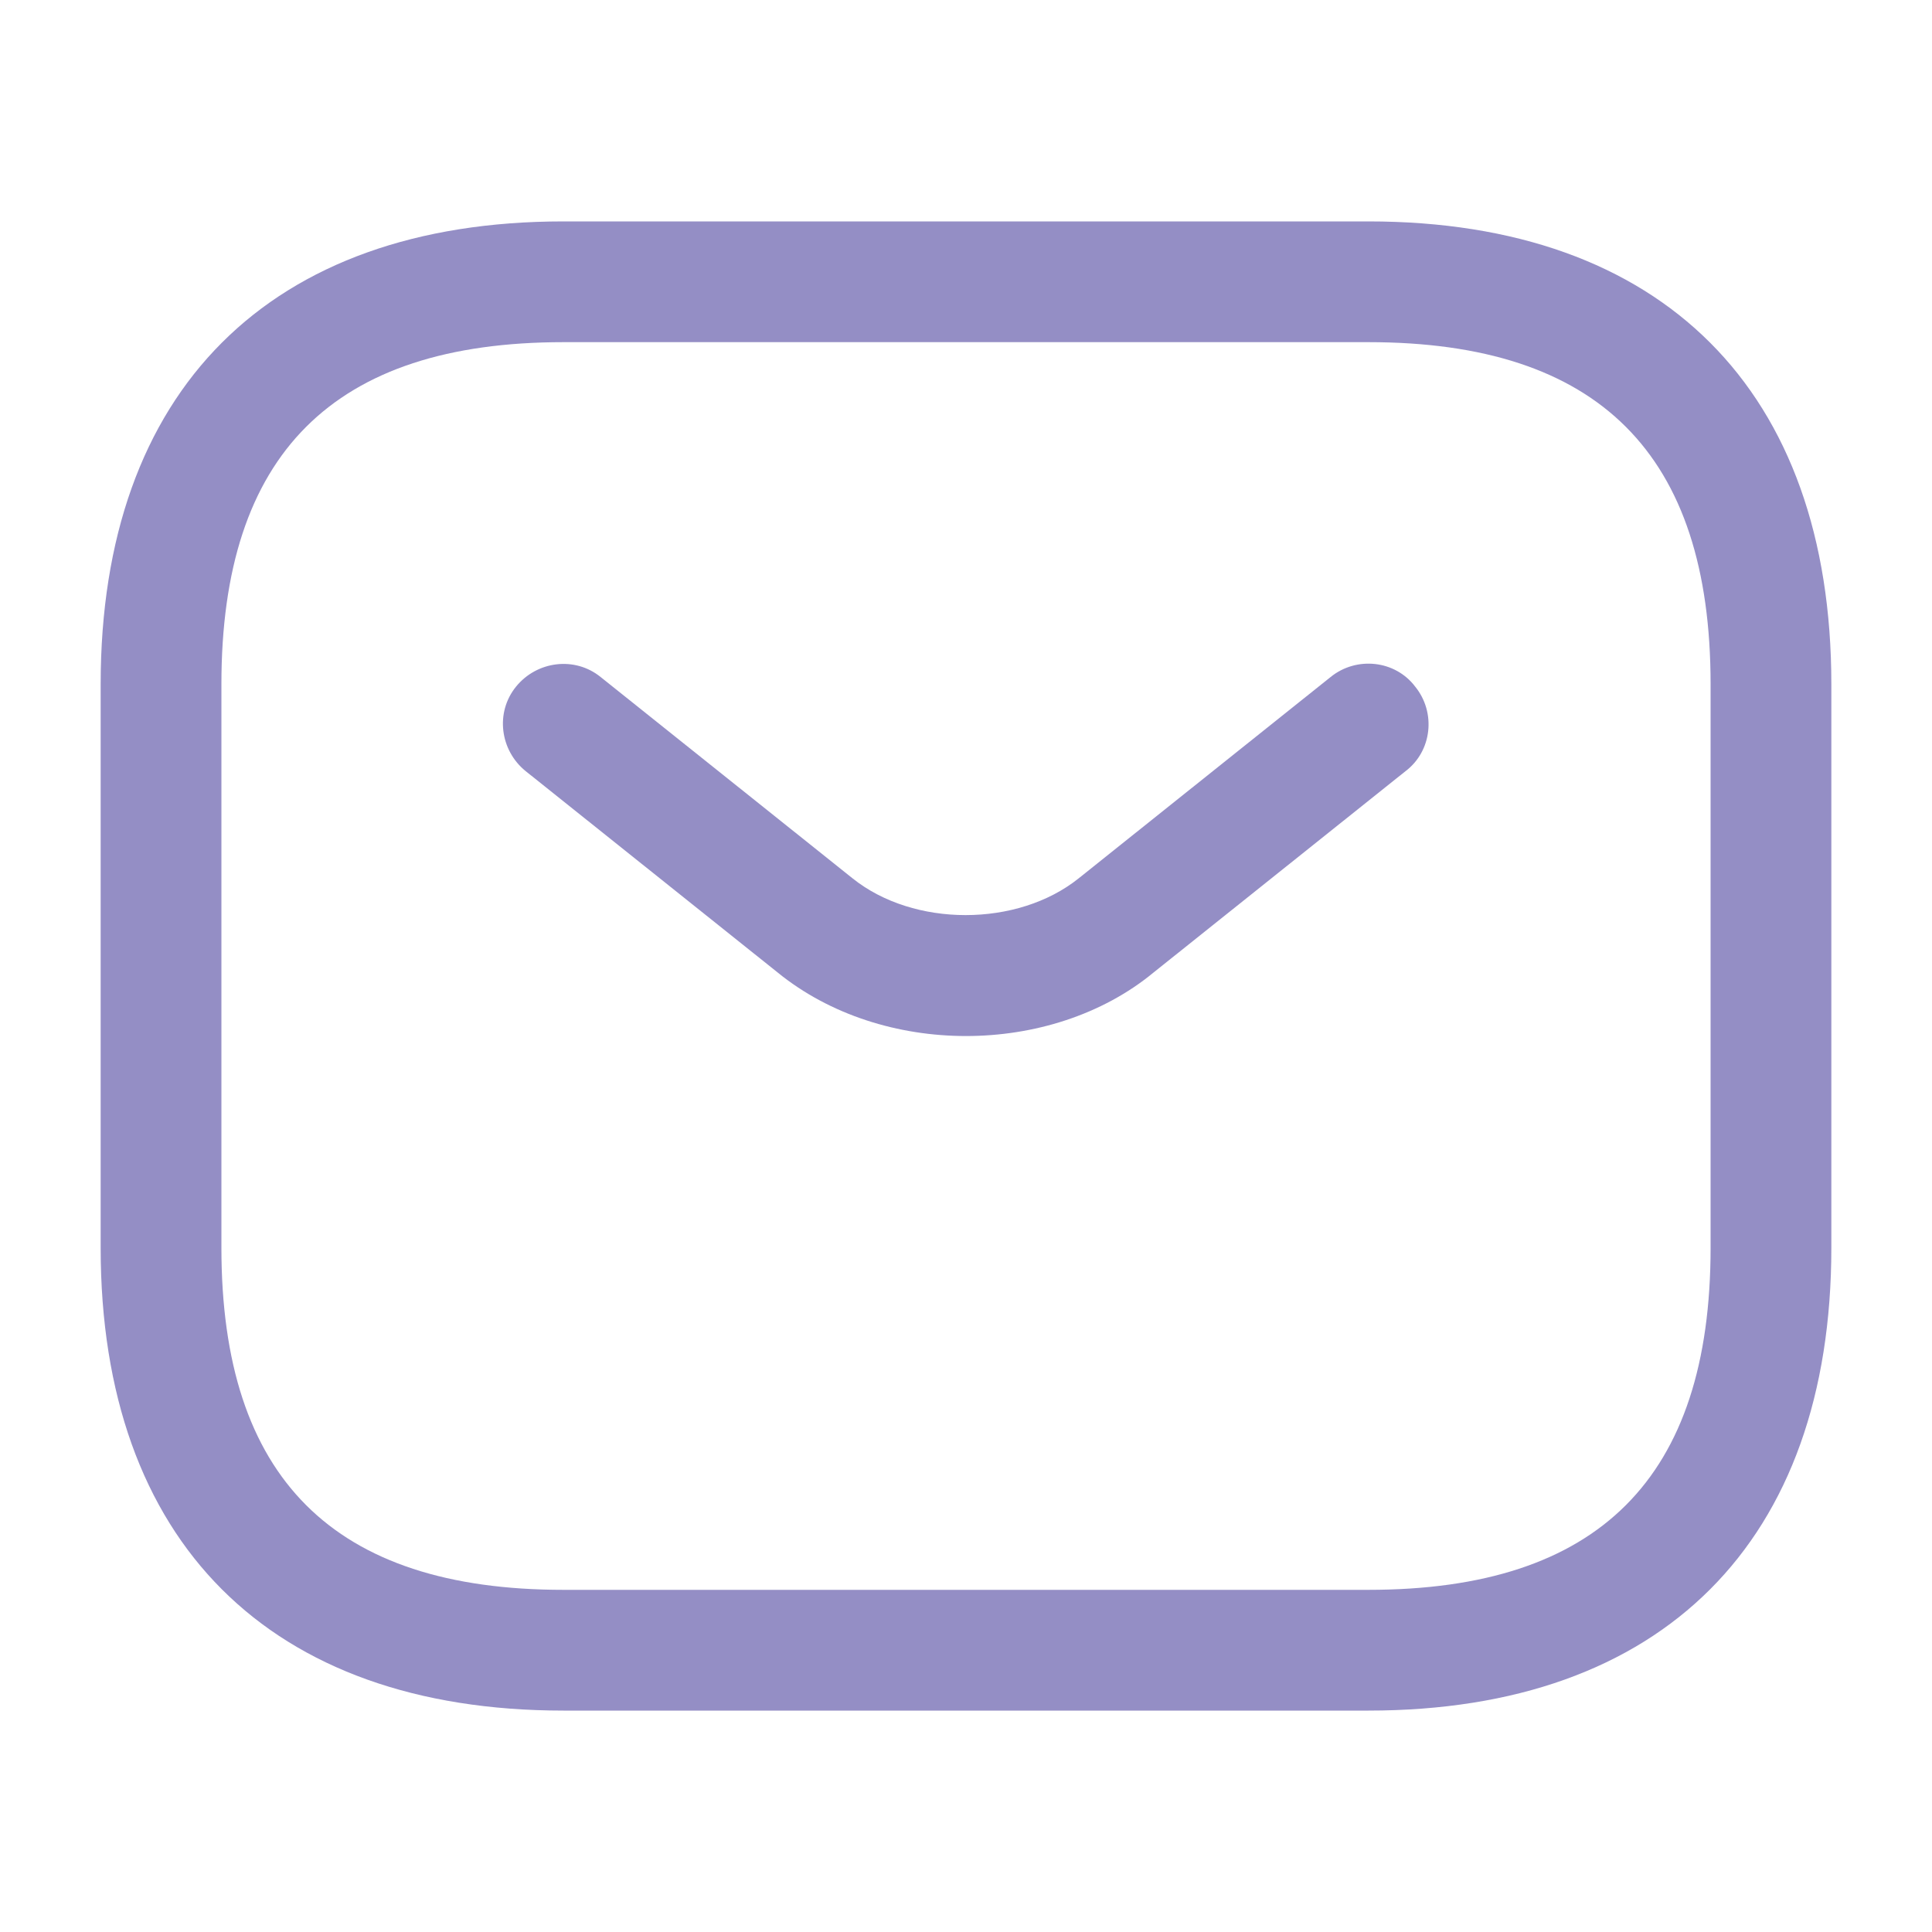
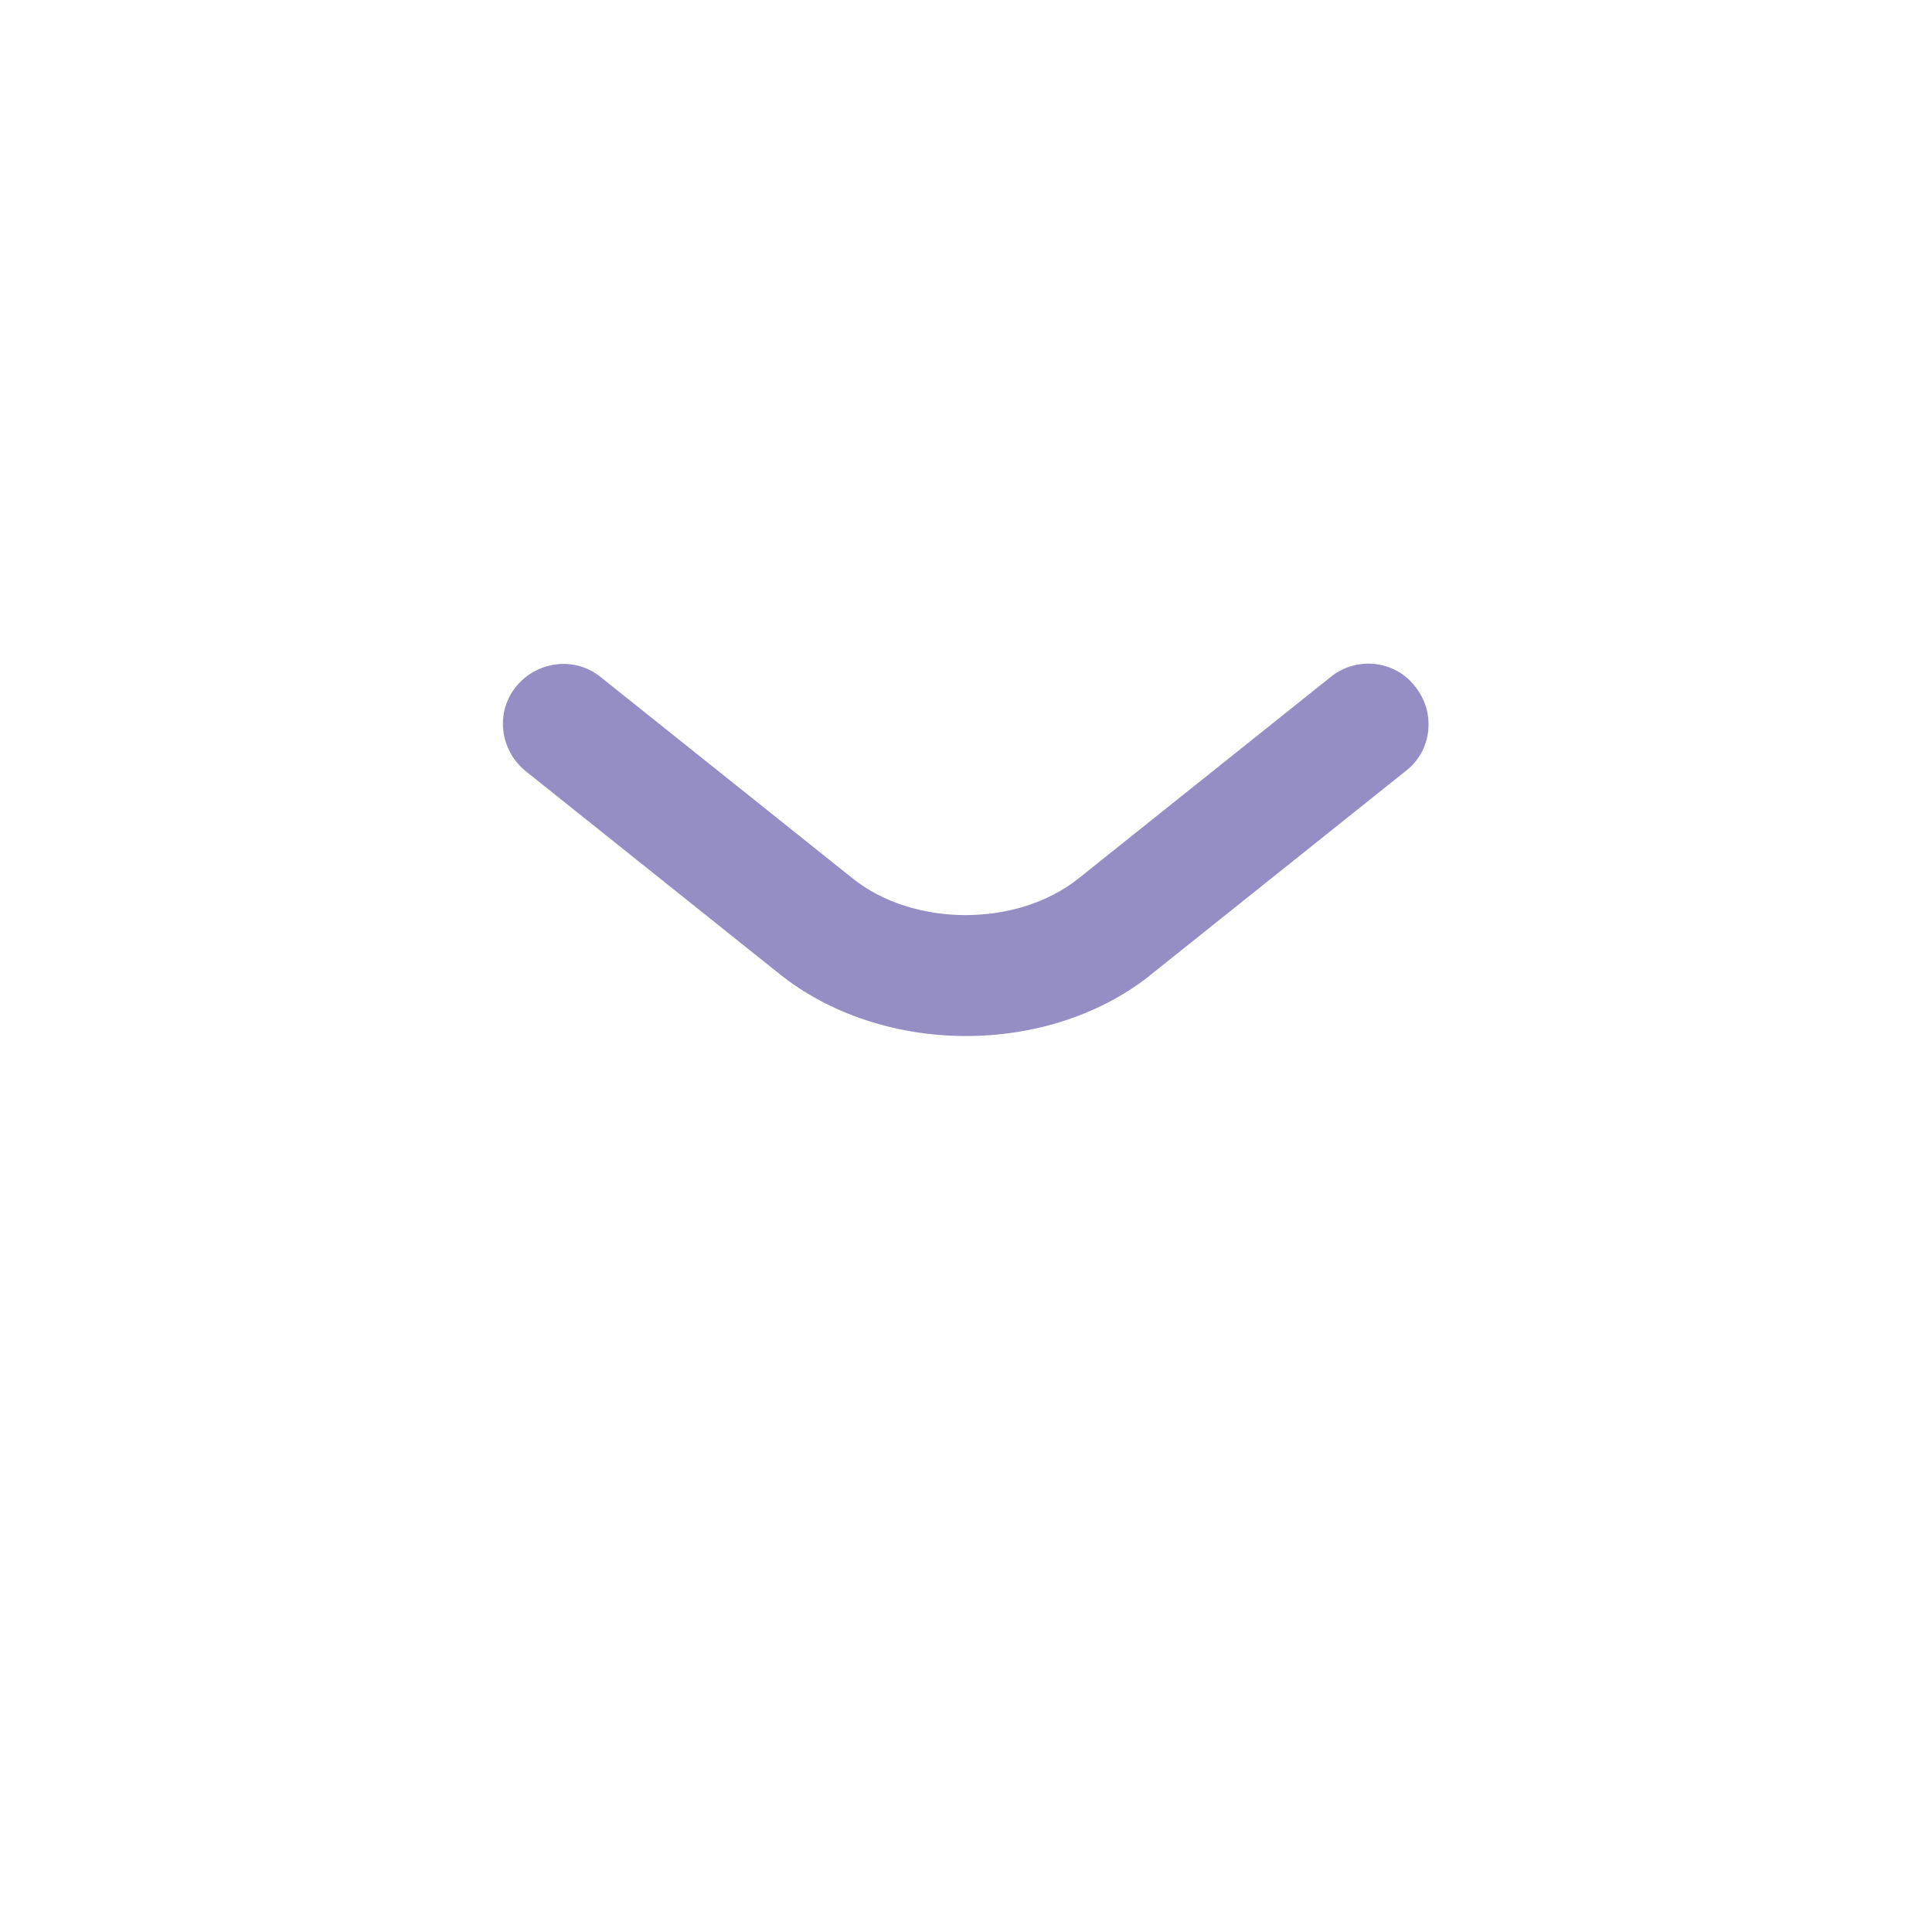
<svg xmlns="http://www.w3.org/2000/svg" width="20" height="20" viewBox="0 0 20 20" fill="none">
-   <path d="M14.166 17.708H5.833C2.792 17.708 1.042 15.958 1.042 12.917V7.083C1.042 4.042 2.792 2.292 5.833 2.292H14.166C17.208 2.292 18.958 4.042 18.958 7.083V12.917C18.958 15.958 17.208 17.708 14.166 17.708ZM5.833 3.542C3.45 3.542 2.292 4.7 2.292 7.083V12.917C2.292 15.3 3.45 16.458 5.833 16.458H14.166C16.55 16.458 17.708 15.3 17.708 12.917V7.083C17.708 4.7 16.55 3.542 14.166 3.542H5.833Z" fill="#948EC5" />
  <path d="M10 10.725C9.3 10.725 8.592 10.508 8.05 10.067L5.442 7.983C5.175 7.767 5.125 7.375 5.342 7.108C5.558 6.842 5.95 6.792 6.217 7.008L8.825 9.092C9.458 9.6 10.533 9.6 11.167 9.092L13.775 7.008C14.042 6.792 14.442 6.833 14.65 7.108C14.867 7.375 14.825 7.775 14.55 7.983L11.942 10.067C11.408 10.508 10.7 10.725 10 10.725Z" fill="#948EC5" />
</svg>